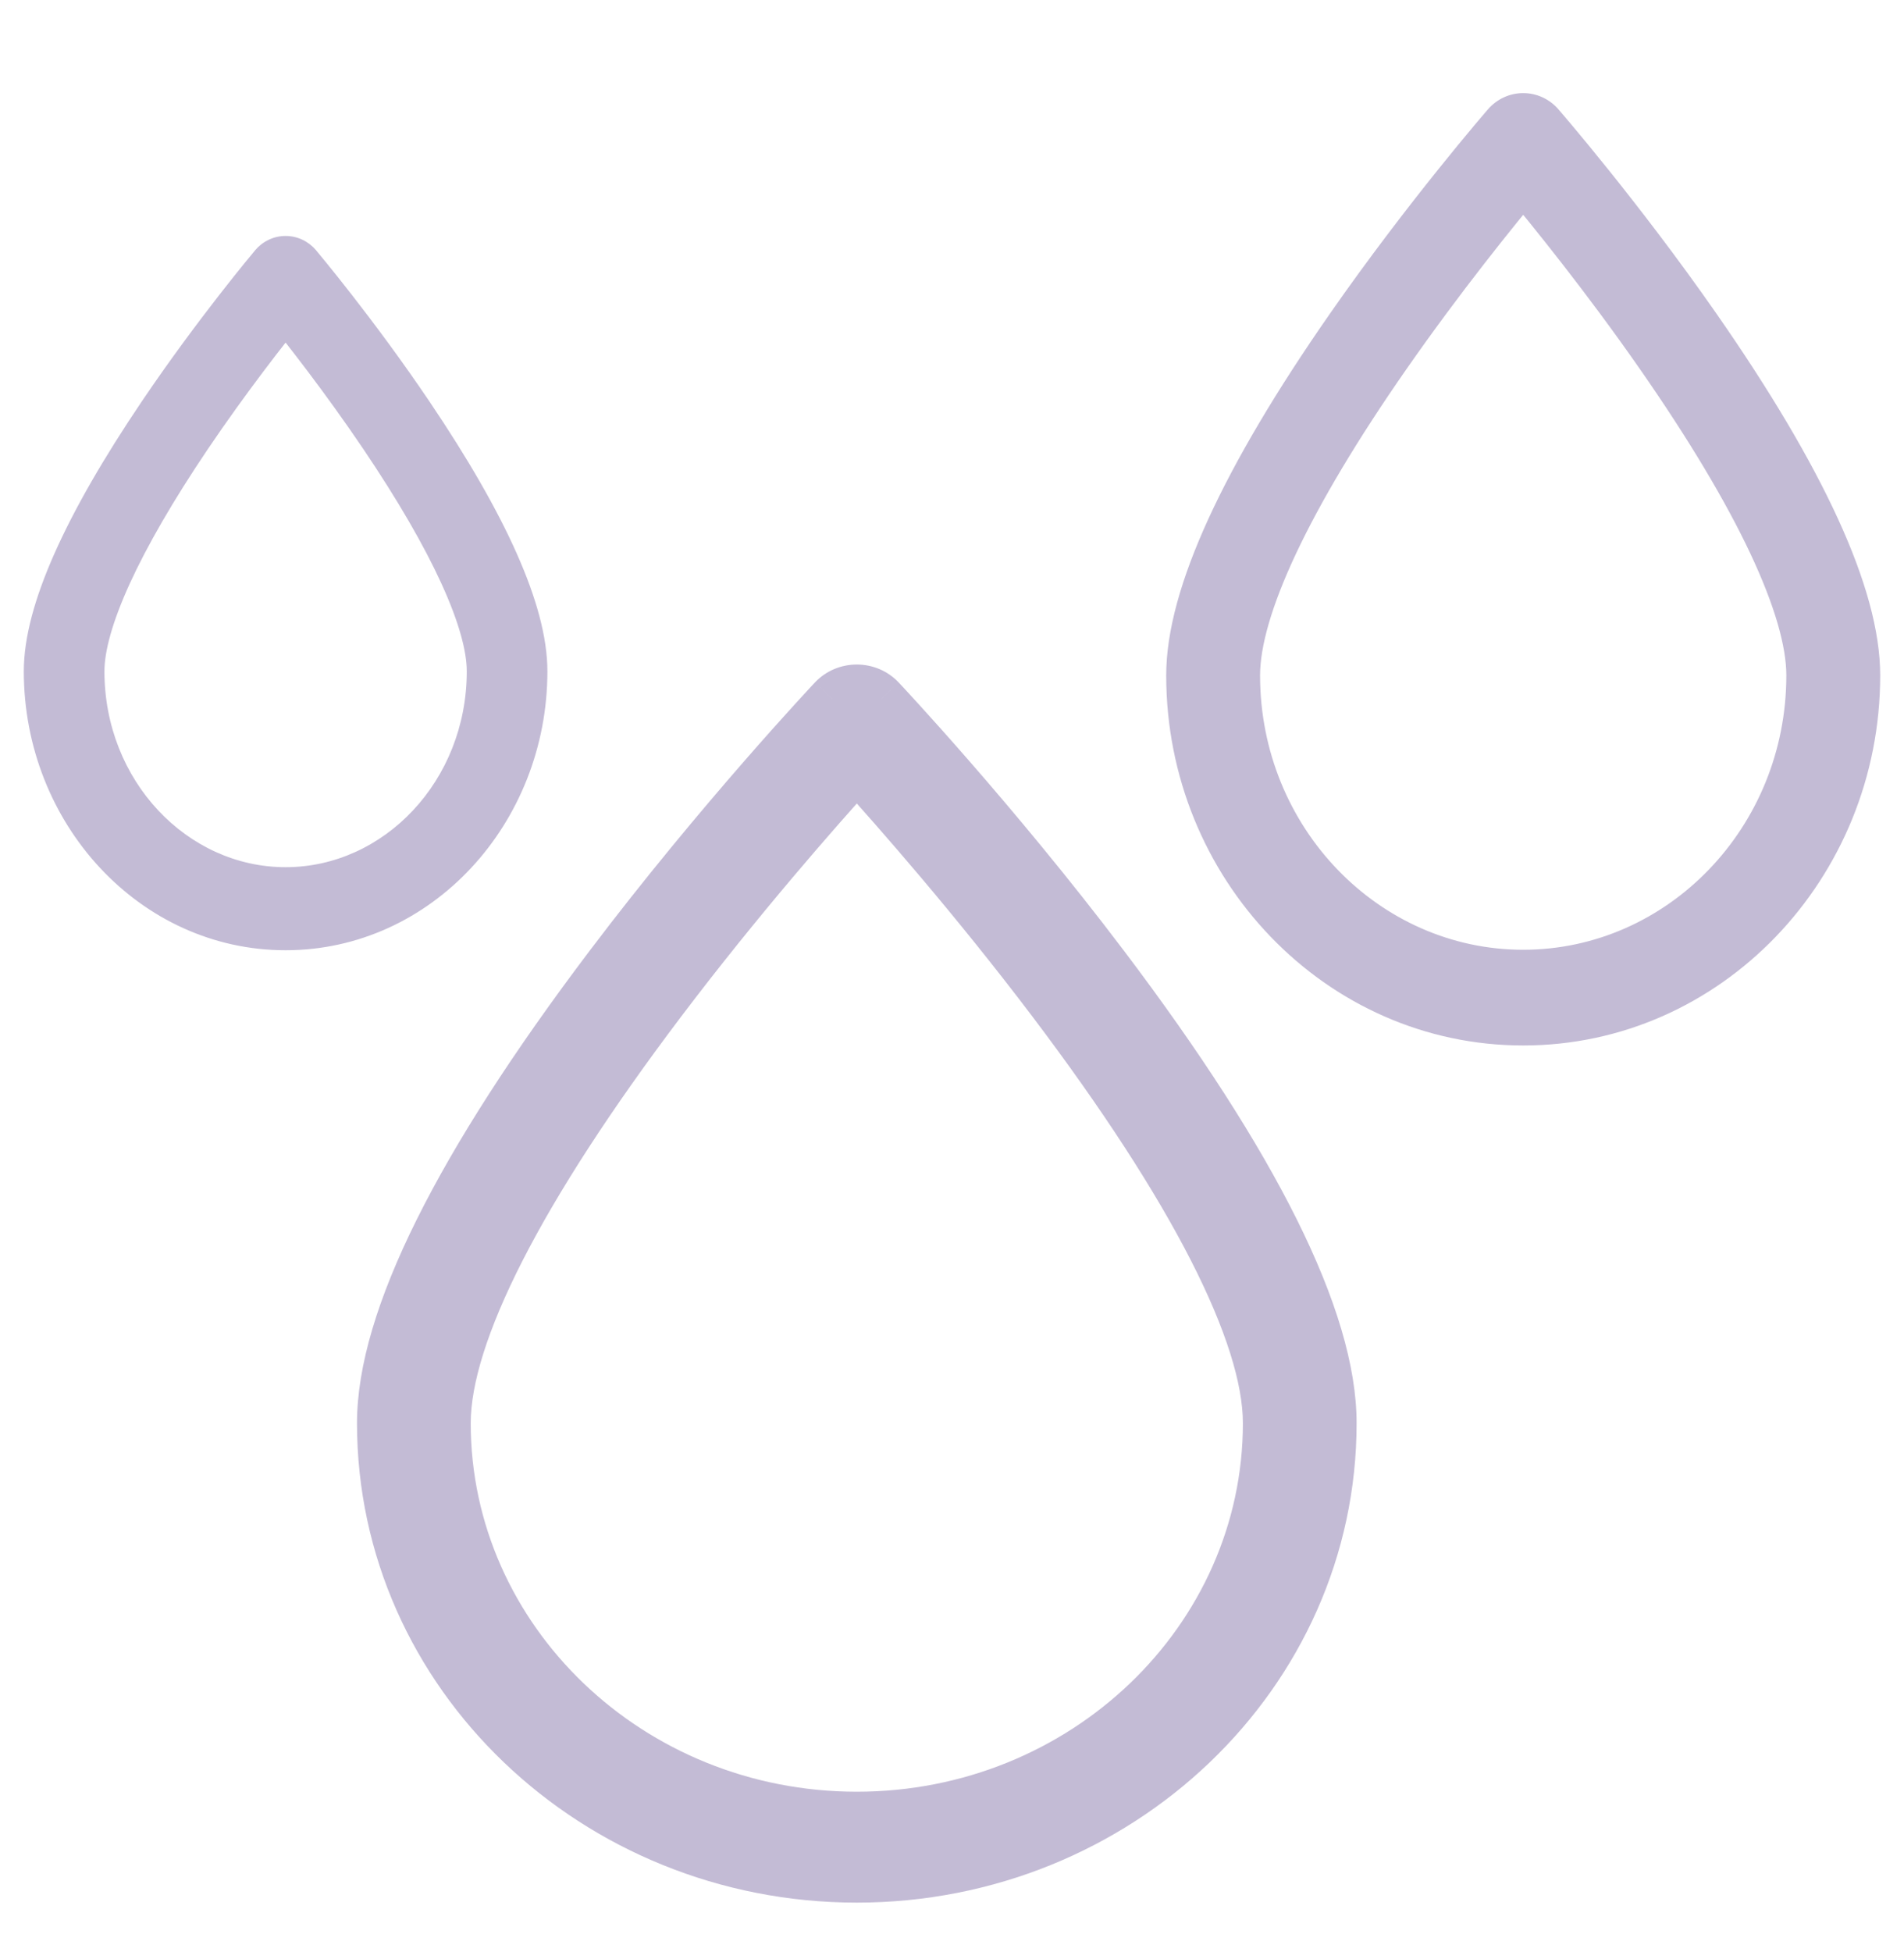
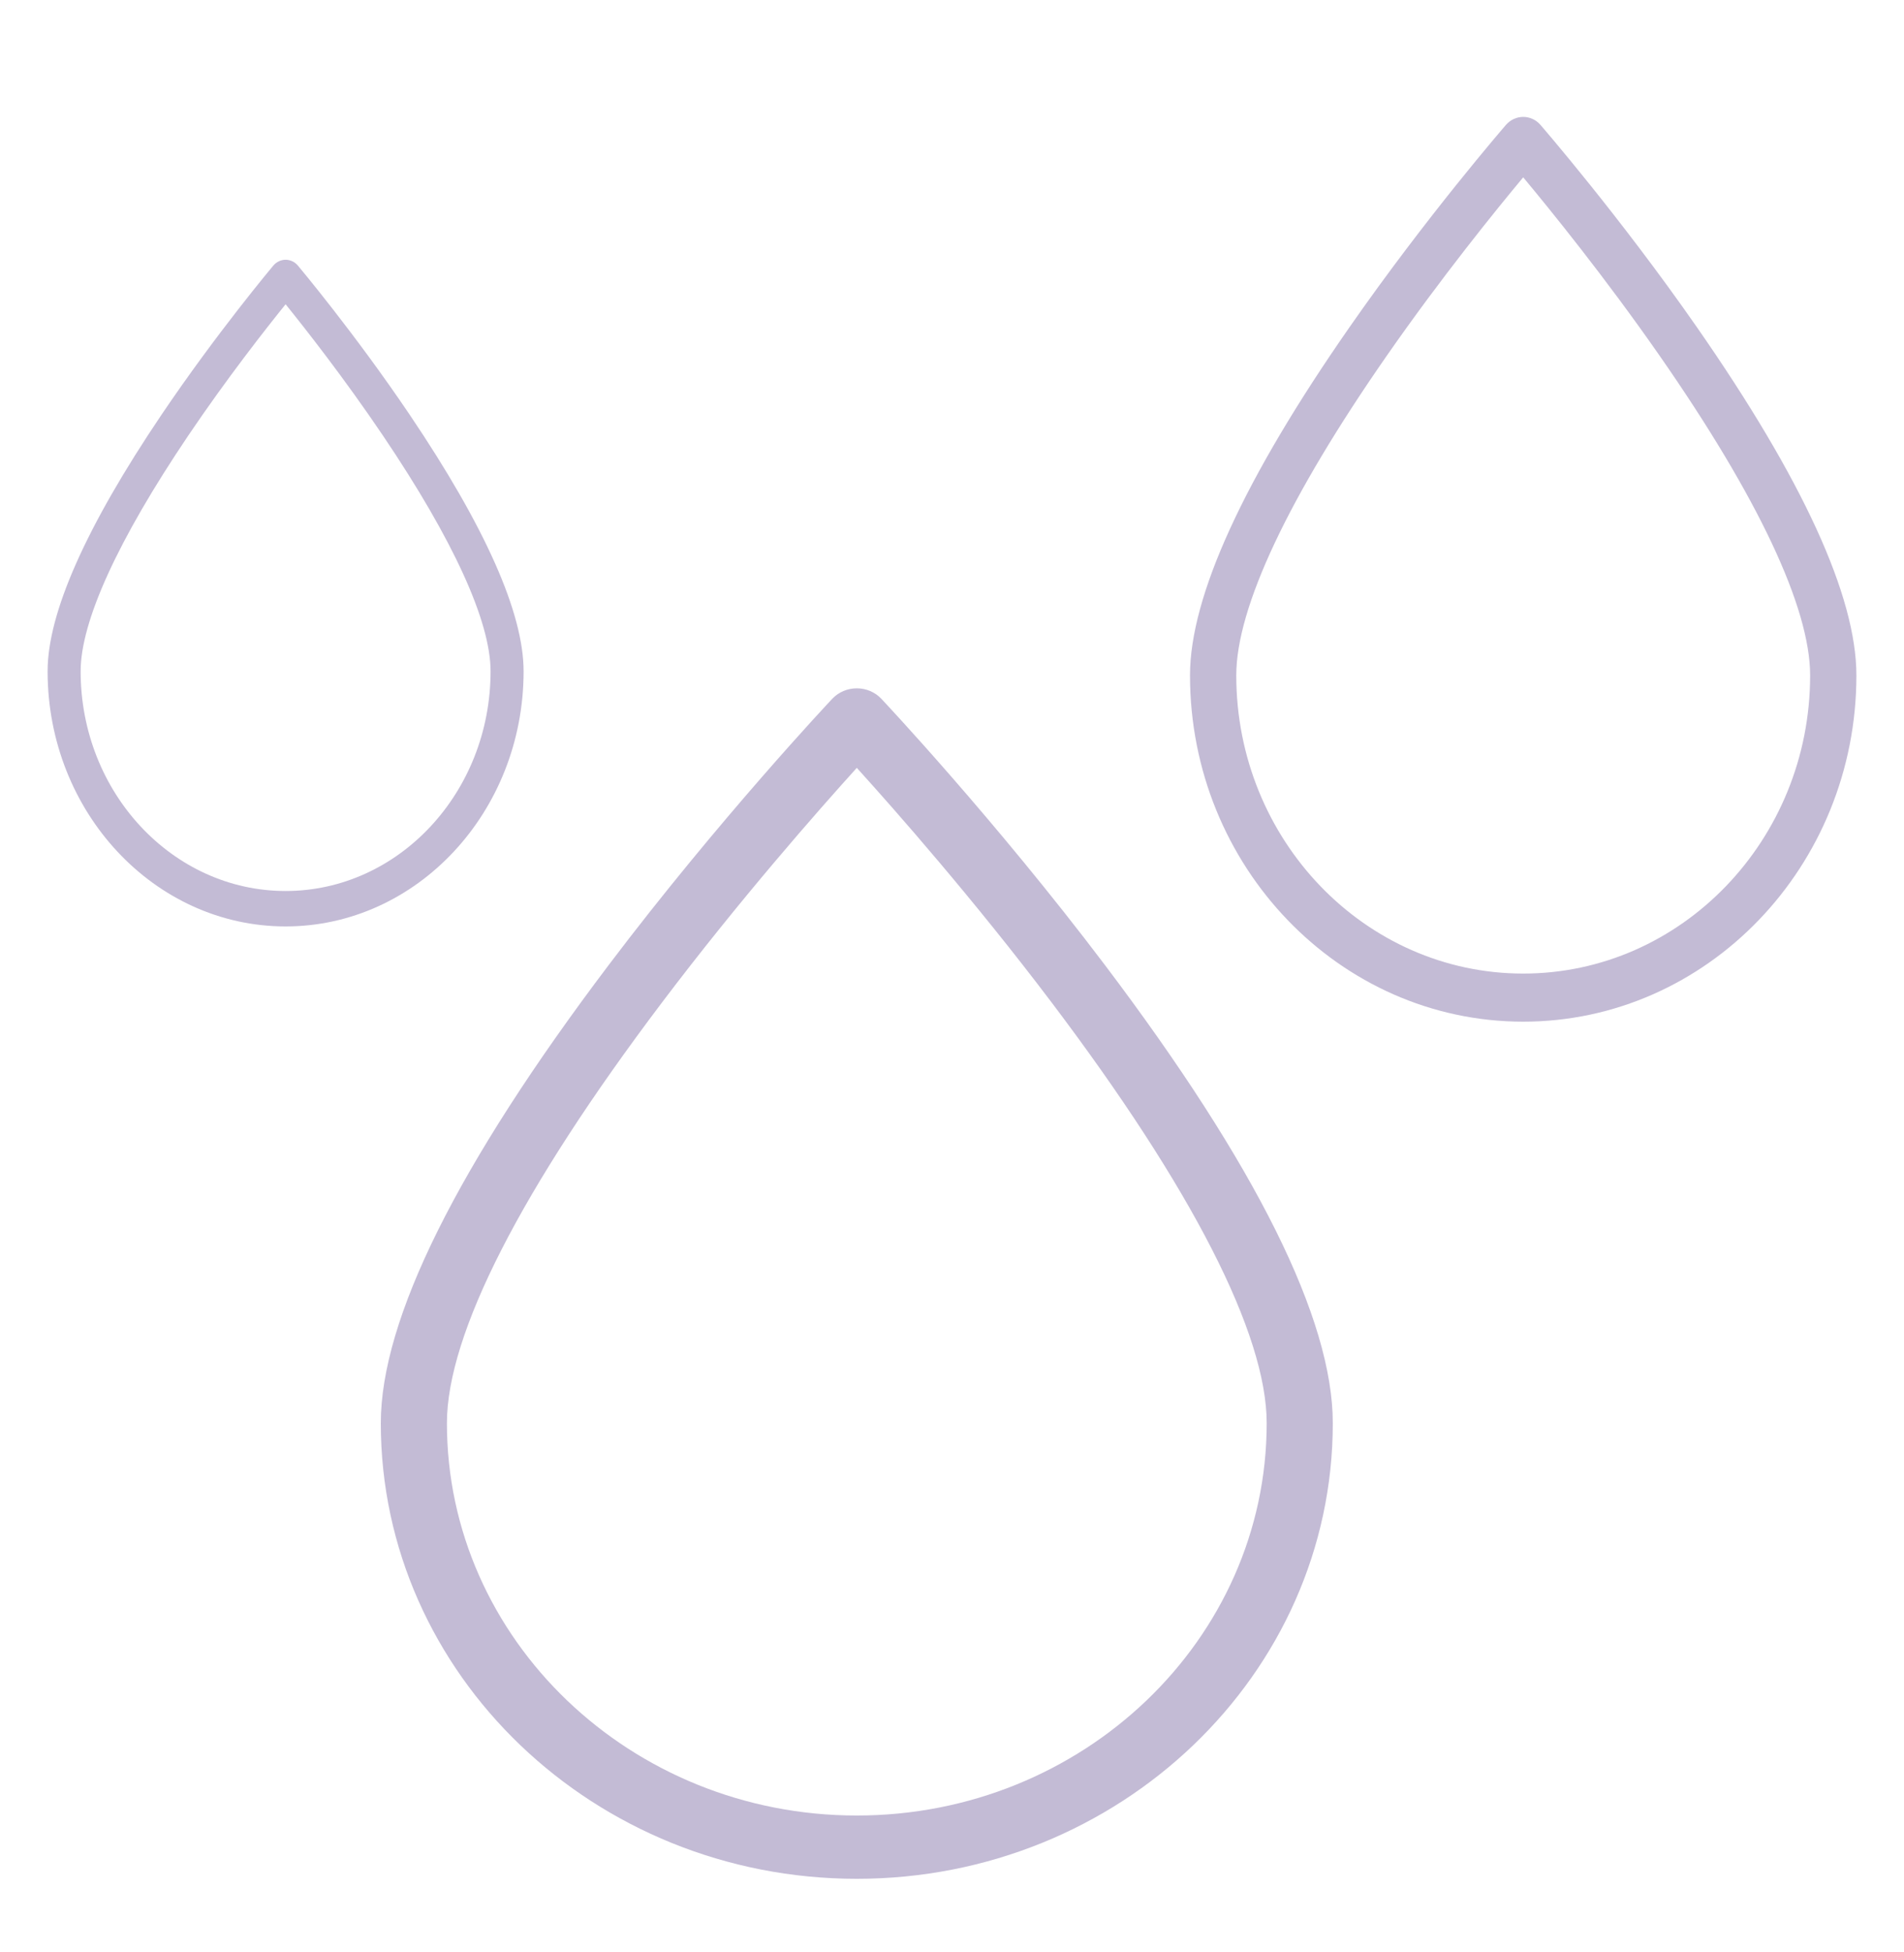
<svg xmlns="http://www.w3.org/2000/svg" fill="none" viewBox="0 0 40 41" height="41" width="40">
  <mask fill="black" height="39" width="40" y="1.455" x="0" maskUnits="userSpaceOnUse" id="path-1-outside-1_547_8757">
    <rect height="39" width="40" y="1.455" fill="white" />
    <path d="M32 21.455C35.86 21.455 39 18.193 39 14.183C39 12.524 37.873 10.065 35.651 6.874C34.026 4.54 32.377 2.64 32.361 2.621C32.268 2.515 32.138 2.455 32 2.455C31.863 2.455 31.732 2.515 31.639 2.621C31.623 2.64 29.974 4.54 28.349 6.874C26.127 10.065 25 12.524 25 14.183C25 18.193 28.14 21.455 32 21.455ZM29.132 7.473C30.276 5.829 31.432 4.405 32 3.724C32.567 4.404 33.72 5.824 34.863 7.466C36.934 10.439 38.028 12.762 38.028 14.183C38.028 17.636 35.324 20.445 32 20.445C28.676 20.445 25.972 17.636 25.972 14.183C25.972 12.763 27.065 10.443 29.132 7.473ZM18 39.455C23.514 39.455 28 35.163 28 29.887C28 27.704 26.39 24.469 23.215 20.269C20.894 17.199 18.539 14.699 18.515 14.674C18.383 14.534 18.196 14.455 18 14.455C17.804 14.455 17.617 14.534 17.485 14.674C17.461 14.699 15.106 17.199 12.785 20.269C9.61 24.469 8 27.704 8 29.887C8 35.163 12.486 39.455 18 39.455ZM13.903 21.058C15.537 18.895 17.189 17.021 18 16.125C18.81 17.019 20.457 18.888 22.09 21.048C25.048 24.96 26.611 28.017 26.611 29.887C26.611 34.43 22.748 38.126 18 38.126C13.252 38.126 9.389 34.43 9.389 29.887C9.389 28.018 10.95 24.965 13.903 21.058ZM11 14.097C11 17.051 8.757 19.455 6 19.455C3.243 19.455 1 17.051 1 14.097C1 12.875 1.805 11.063 3.392 8.711C4.553 6.991 5.731 5.591 5.742 5.577C5.808 5.499 5.902 5.455 6 5.455C6.098 5.455 6.192 5.499 6.258 5.577C6.269 5.591 7.447 6.991 8.608 8.711C10.195 11.063 11 12.875 11 14.097ZM6 6.39C5.594 6.892 4.769 7.941 3.951 9.153C2.475 11.341 1.694 13.05 1.694 14.097C1.694 16.641 3.626 18.711 6 18.711C8.374 18.711 10.306 16.641 10.306 14.097C10.306 13.05 9.524 11.338 8.045 9.147C7.228 7.937 6.405 6.891 6 6.39Z" clip-rule="evenodd" fill-rule="evenodd" />
  </mask>
  <path fill="#C3BBD5" d="M32 21.455C35.86 21.455 39 18.193 39 14.183C39 12.524 37.873 10.065 35.651 6.874C34.026 4.54 32.377 2.64 32.361 2.621C32.268 2.515 32.138 2.455 32 2.455C31.863 2.455 31.732 2.515 31.639 2.621C31.623 2.64 29.974 4.54 28.349 6.874C26.127 10.065 25 12.524 25 14.183C25 18.193 28.14 21.455 32 21.455ZM29.132 7.473C30.276 5.829 31.432 4.405 32 3.724C32.567 4.404 33.72 5.824 34.863 7.466C36.934 10.439 38.028 12.762 38.028 14.183C38.028 17.636 35.324 20.445 32 20.445C28.676 20.445 25.972 17.636 25.972 14.183C25.972 12.763 27.065 10.443 29.132 7.473ZM18 39.455C23.514 39.455 28 35.163 28 29.887C28 27.704 26.39 24.469 23.215 20.269C20.894 17.199 18.539 14.699 18.515 14.674C18.383 14.534 18.196 14.455 18 14.455C17.804 14.455 17.617 14.534 17.485 14.674C17.461 14.699 15.106 17.199 12.785 20.269C9.61 24.469 8 27.704 8 29.887C8 35.163 12.486 39.455 18 39.455ZM13.903 21.058C15.537 18.895 17.189 17.021 18 16.125C18.81 17.019 20.457 18.888 22.09 21.048C25.048 24.96 26.611 28.017 26.611 29.887C26.611 34.43 22.748 38.126 18 38.126C13.252 38.126 9.389 34.43 9.389 29.887C9.389 28.018 10.95 24.965 13.903 21.058ZM11 14.097C11 17.051 8.757 19.455 6 19.455C3.243 19.455 1 17.051 1 14.097C1 12.875 1.805 11.063 3.392 8.711C4.553 6.991 5.731 5.591 5.742 5.577C5.808 5.499 5.902 5.455 6 5.455C6.098 5.455 6.192 5.499 6.258 5.577C6.269 5.591 7.447 6.991 8.608 8.711C10.195 11.063 11 12.875 11 14.097ZM6 6.39C5.594 6.892 4.769 7.941 3.951 9.153C2.475 11.341 1.694 13.05 1.694 14.097C1.694 16.641 3.626 18.711 6 18.711C8.374 18.711 10.306 16.641 10.306 14.097C10.306 13.05 9.524 11.338 8.045 9.147C7.228 7.937 6.405 6.891 6 6.39Z" clip-rule="evenodd" fill-rule="evenodd" />
-   <path mask="url(#path-1-outside-1_547_8757)" fill="#C3BBD5" d="M35.651 6.874L36.061 6.588L36.061 6.588L35.651 6.874ZM32.361 2.621L31.983 2.95L31.984 2.95L32.361 2.621ZM31.639 2.621L31.262 2.293L31.262 2.293L31.639 2.621ZM28.349 6.874L27.939 6.588L27.939 6.588L28.349 6.874ZM25 14.183L25.5 14.183V14.183H25ZM32 3.724L32.384 3.404L32 2.944L31.616 3.404L32 3.724ZM29.132 7.473L28.721 7.187L28.721 7.187L29.132 7.473ZM34.863 7.466L34.453 7.752L34.453 7.752L34.863 7.466ZM23.215 20.269L23.614 19.968L23.614 19.968L23.215 20.269ZM18.515 14.674L18.152 15.017L18.152 15.018L18.515 14.674ZM17.485 14.674L17.122 14.33L17.121 14.331L17.485 14.674ZM12.785 20.269L12.386 19.968L12.386 19.968L12.785 20.269ZM8 29.887L8.5 29.887V29.887H8ZM18 16.125L18.371 15.789L18 15.38L17.63 15.79L18 16.125ZM13.903 21.058L13.504 20.756L13.504 20.756L13.903 21.058ZM22.09 21.048L21.691 21.35L21.691 21.35L22.09 21.048ZM1 14.097L1.5 14.097V14.097H1ZM3.392 8.711L2.978 8.431L2.978 8.431L3.392 8.711ZM5.742 5.577L5.36 5.255L5.36 5.256L5.742 5.577ZM6.258 5.577L5.875 5.9L5.876 5.9L6.258 5.577ZM8.608 8.711L9.022 8.431L9.022 8.431L8.608 8.711ZM3.951 9.153L3.537 8.873L3.537 8.873L3.951 9.153ZM6 6.39L6.389 6.076L6 5.595L5.611 6.076L6 6.39ZM8.045 9.147L7.631 9.427L7.631 9.427L8.045 9.147ZM38.5 14.183C38.5 17.935 35.566 20.955 32 20.955V21.955C36.154 21.955 39.5 18.451 39.5 14.183H38.5ZM35.24 7.16C36.341 8.741 37.161 10.127 37.704 11.312C38.25 12.503 38.5 13.457 38.5 14.183H39.5C39.5 13.251 39.186 12.145 38.613 10.895C38.037 9.638 37.183 8.199 36.061 6.588L35.24 7.16ZM31.984 2.95C31.984 2.95 31.985 2.952 31.989 2.956C31.992 2.96 31.997 2.965 32.004 2.973C32.017 2.988 32.035 3.01 32.06 3.039C32.109 3.096 32.18 3.179 32.27 3.287C32.45 3.502 32.706 3.811 33.013 4.192C33.625 4.956 34.436 6.005 35.24 7.16L36.061 6.588C34.421 4.233 32.759 2.317 32.737 2.293L31.984 2.95ZM32 2.955C31.995 2.955 31.991 2.954 31.988 2.952C31.986 2.952 31.985 2.951 31.985 2.95C31.984 2.95 31.984 2.95 31.984 2.95C31.983 2.95 31.983 2.95 31.983 2.95L32.738 2.293C32.553 2.081 32.286 1.955 32 1.955V2.955ZM32.017 2.95C32.017 2.95 32.015 2.951 32.012 2.952C32.009 2.954 32.005 2.955 32 2.955V1.955C31.714 1.955 31.447 2.081 31.262 2.293L32.017 2.95ZM28.759 7.16C30.37 4.847 32.005 2.963 32.017 2.949L31.262 2.293C31.241 2.317 29.579 4.233 27.939 6.588L28.759 7.16ZM25.5 14.183C25.5 13.457 25.75 12.503 26.296 11.312C26.839 10.127 27.659 8.741 28.759 7.16L27.939 6.588C26.817 8.199 25.963 9.638 25.387 10.895C24.814 12.145 24.5 13.251 24.5 14.183H25.5ZM32 20.955C28.434 20.955 25.5 17.935 25.5 14.183L24.5 14.183C24.5 18.451 27.846 21.955 32 21.955V20.955ZM31.616 3.404C31.043 4.09 29.877 5.527 28.721 7.187L29.542 7.759C30.675 6.132 31.821 4.719 32.384 4.045L31.616 3.404ZM35.273 7.18C34.119 5.522 32.956 4.089 32.384 3.404L31.616 4.045C32.178 4.718 33.321 6.126 34.453 7.752L35.273 7.18ZM38.528 14.183C38.528 13.362 38.217 12.346 37.674 11.193C37.126 10.03 36.319 8.681 35.273 7.18L34.453 7.752C35.478 9.224 36.253 10.523 36.77 11.62C37.291 12.727 37.528 13.583 37.528 14.183H38.528ZM32 20.945C35.618 20.945 38.528 17.894 38.528 14.183H37.528C37.528 17.378 35.03 19.945 32 19.945V20.945ZM25.472 14.183C25.472 17.894 28.382 20.945 32 20.945V19.945C28.97 19.945 26.472 17.378 26.472 14.183H25.472ZM28.721 7.187C27.678 8.686 26.872 10.034 26.324 11.196C25.782 12.347 25.472 13.363 25.472 14.183H26.472C26.472 13.583 26.708 12.729 27.229 11.622C27.745 10.527 28.518 9.229 29.542 7.759L28.721 7.187ZM27.5 29.887C27.5 34.866 23.259 38.955 18 38.955V39.955C23.769 39.955 28.5 35.459 28.5 29.887H27.5ZM22.817 20.571C24.393 22.656 25.57 24.488 26.351 26.057C27.135 27.634 27.5 28.907 27.5 29.887H28.5C28.5 28.683 28.06 27.248 27.246 25.612C26.428 23.968 25.213 22.082 23.614 19.968L22.817 20.571ZM18.152 15.018C18.152 15.017 18.152 15.018 18.154 15.02C18.155 15.021 18.157 15.023 18.16 15.026C18.165 15.031 18.172 15.039 18.181 15.049C18.2 15.069 18.227 15.098 18.262 15.136C18.332 15.211 18.434 15.322 18.563 15.463C18.822 15.747 19.188 16.155 19.627 16.658C20.503 17.664 21.665 19.047 22.817 20.571L23.614 19.968C21.276 16.876 18.907 14.361 18.878 14.33L18.152 15.018ZM18 14.955C18.062 14.955 18.117 14.98 18.152 15.017L18.878 14.33C18.65 14.088 18.33 13.955 18 13.955V14.955ZM17.848 15.017C17.883 14.98 17.938 14.955 18 14.955V13.955C17.67 13.955 17.35 14.088 17.122 14.33L17.848 15.017ZM13.183 20.571C15.489 17.521 17.83 15.037 17.849 15.017L17.121 14.331C17.093 14.361 14.724 16.876 12.386 19.968L13.183 20.571ZM8.5 29.887C8.5 28.907 8.865 27.634 9.649 26.057C10.43 24.488 11.607 22.656 13.183 20.571L12.386 19.968C10.787 22.082 9.572 23.968 8.754 25.612C7.94 27.248 7.5 28.683 7.5 29.887H8.5ZM18 38.955C12.741 38.955 8.5 34.866 8.5 29.887L7.5 29.886C7.5 35.459 12.231 39.955 18 39.955V38.955ZM17.63 15.79C16.813 16.691 15.151 18.577 13.504 20.756L14.302 21.359C15.924 19.213 17.564 17.351 18.371 16.461L17.63 15.79ZM22.489 20.747C20.843 18.57 19.186 16.689 18.371 15.789L17.63 16.461C18.434 17.349 20.07 19.206 21.691 21.35L22.489 20.747ZM27.111 29.887C27.111 28.832 26.677 27.514 25.905 26.006C25.127 24.484 23.978 22.717 22.489 20.747L21.691 21.35C23.16 23.292 24.272 25.009 25.015 26.461C25.764 27.926 26.111 29.071 26.111 29.887H27.111ZM18 38.626C23.003 38.626 27.111 34.727 27.111 29.887H26.111C26.111 34.133 22.493 37.626 18 37.626V38.626ZM8.889 29.887C8.889 34.727 12.996 38.626 18 38.626V37.626C13.507 37.626 9.889 34.133 9.889 29.887H8.889ZM13.504 20.756C12.017 22.724 10.87 24.489 10.093 26.009C9.322 27.517 8.889 28.832 8.889 29.887H9.889C9.889 29.072 10.235 27.927 10.983 26.464C11.725 25.014 12.835 23.299 14.302 21.359L13.504 20.756ZM6 19.955C9.065 19.955 11.5 17.294 11.5 14.097H10.5C10.5 16.808 8.449 18.955 6 18.955V19.955ZM0.5 14.097C0.5 17.294 2.935 19.955 6 19.955V18.955C3.551 18.955 1.5 16.808 1.5 14.097L0.5 14.097ZM2.978 8.431C2.174 9.622 1.559 10.689 1.144 11.624C0.731 12.553 0.5 13.386 0.5 14.097H1.5C1.5 13.585 1.671 12.901 2.058 12.03C2.442 11.166 3.023 10.152 3.807 8.991L2.978 8.431ZM5.36 5.256C5.344 5.275 4.153 6.69 2.978 8.431L3.807 8.991C4.953 7.293 6.117 5.908 6.125 5.899L5.36 5.256ZM6 4.955C5.748 4.955 5.517 5.07 5.36 5.255L6.125 5.9C6.1 5.929 6.056 5.955 6 5.955V4.955ZM6.64 5.255C6.483 5.07 6.252 4.955 6 4.955V5.955C5.944 5.955 5.9 5.929 5.875 5.9L6.64 5.255ZM9.022 8.431C7.847 6.69 6.656 5.275 6.639 5.255L5.876 5.9C5.875 5.9 5.88 5.905 5.889 5.917C5.899 5.928 5.912 5.944 5.929 5.965C5.964 6.006 6.014 6.068 6.079 6.147C6.207 6.304 6.389 6.532 6.607 6.812C7.044 7.373 7.621 8.143 8.193 8.991L9.022 8.431ZM11.5 14.097C11.5 13.386 11.269 12.553 10.856 11.624C10.441 10.689 9.826 9.622 9.022 8.431L8.193 8.991C8.977 10.152 9.558 11.166 9.942 12.03C10.329 12.901 10.5 13.585 10.5 14.097H11.5ZM4.366 9.432C5.172 8.238 5.988 7.2 6.389 6.705L5.611 6.076C5.201 6.583 4.365 7.645 3.537 8.873L4.366 9.432ZM2.194 14.097C2.194 13.681 2.355 13.07 2.724 12.26C3.089 11.462 3.637 10.512 4.366 9.432L3.537 8.873C2.789 9.981 2.209 10.98 1.814 11.845C1.424 12.699 1.194 13.466 1.194 14.097H2.194ZM6 18.211C3.934 18.211 2.194 16.398 2.194 14.097H1.194C1.194 16.884 3.318 19.211 6 19.211V18.211ZM9.806 14.097C9.806 16.398 8.066 18.211 6 18.211V19.211C8.682 19.211 10.806 16.884 10.806 14.097H9.806ZM7.631 9.427C8.361 10.508 8.91 11.459 9.275 12.258C9.645 13.069 9.806 13.68 9.806 14.097H10.806C10.806 13.466 10.575 12.698 10.185 11.843C9.789 10.977 9.208 9.977 8.46 8.867L7.631 9.427ZM5.611 6.705C6.011 7.199 6.825 8.234 7.631 9.427L8.46 8.867C7.632 7.641 6.798 6.582 6.389 6.076L5.611 6.705Z" />
</svg>